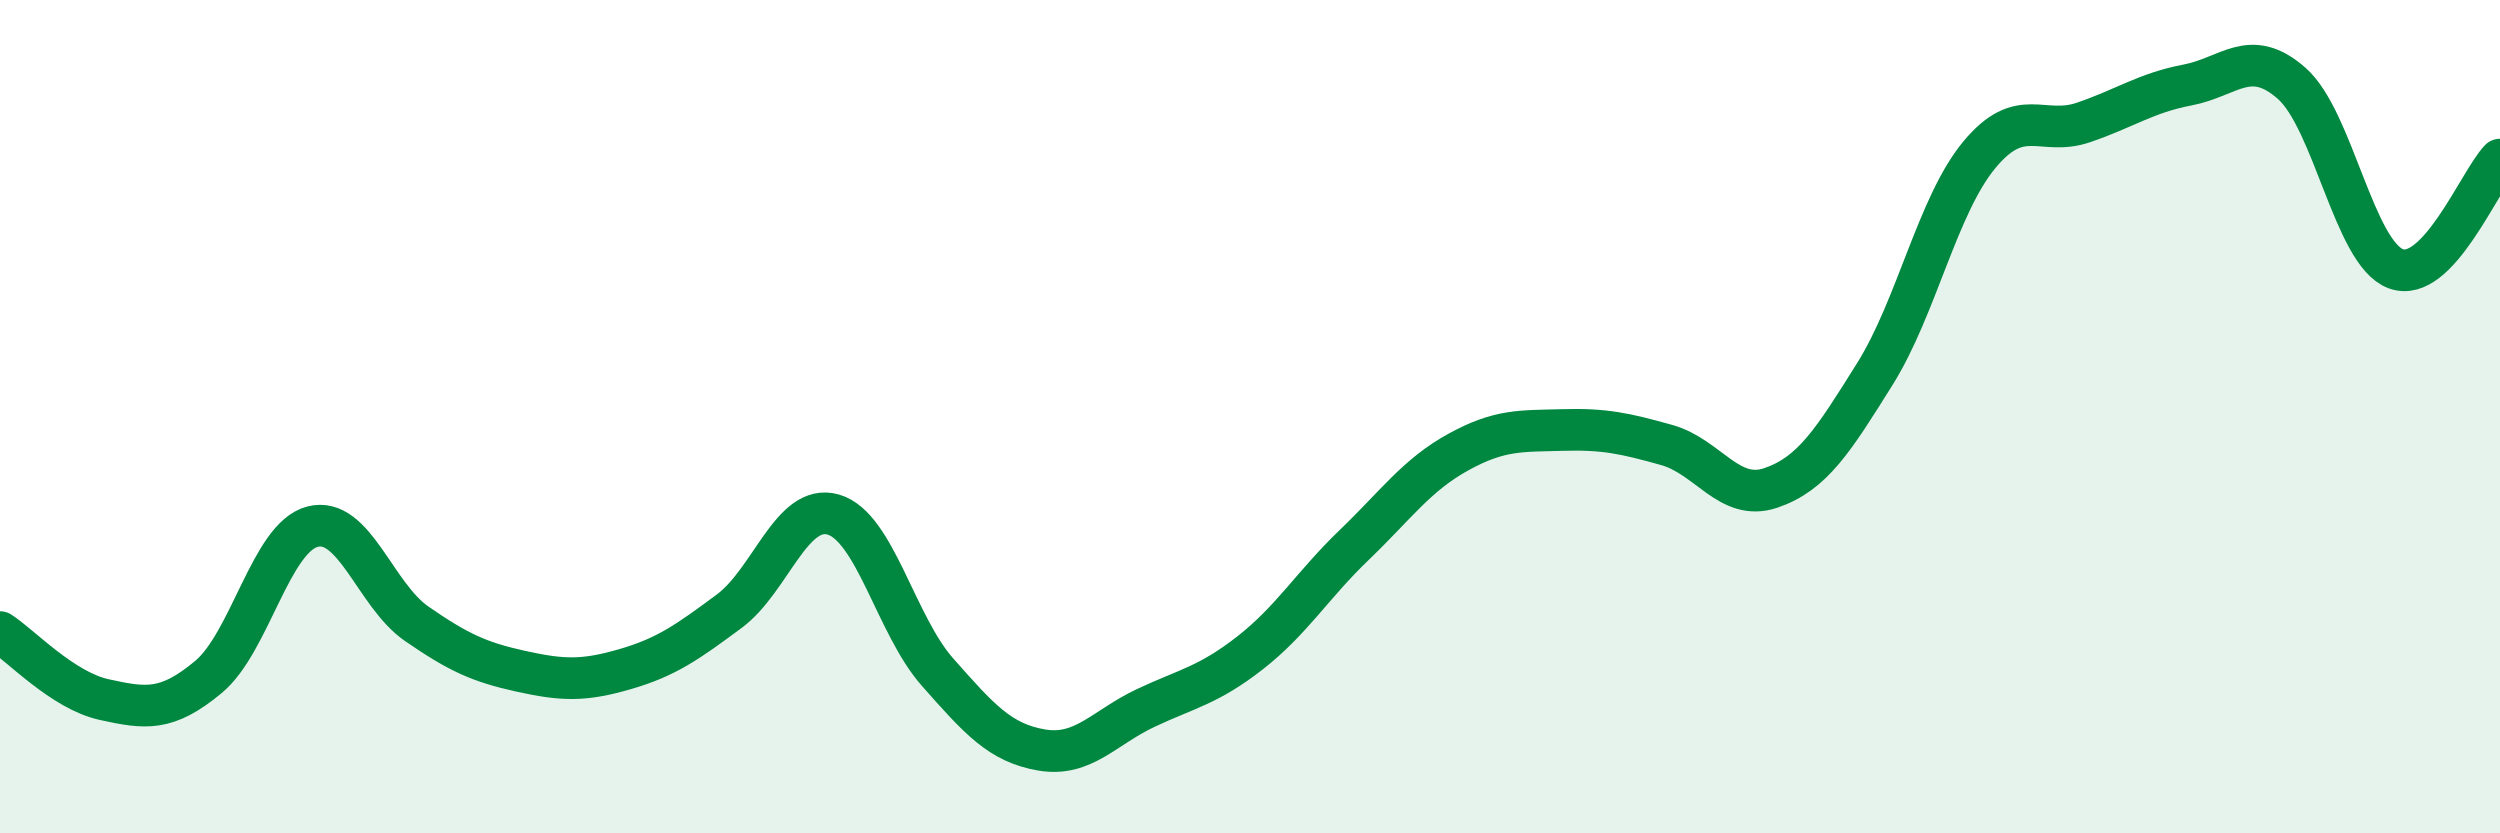
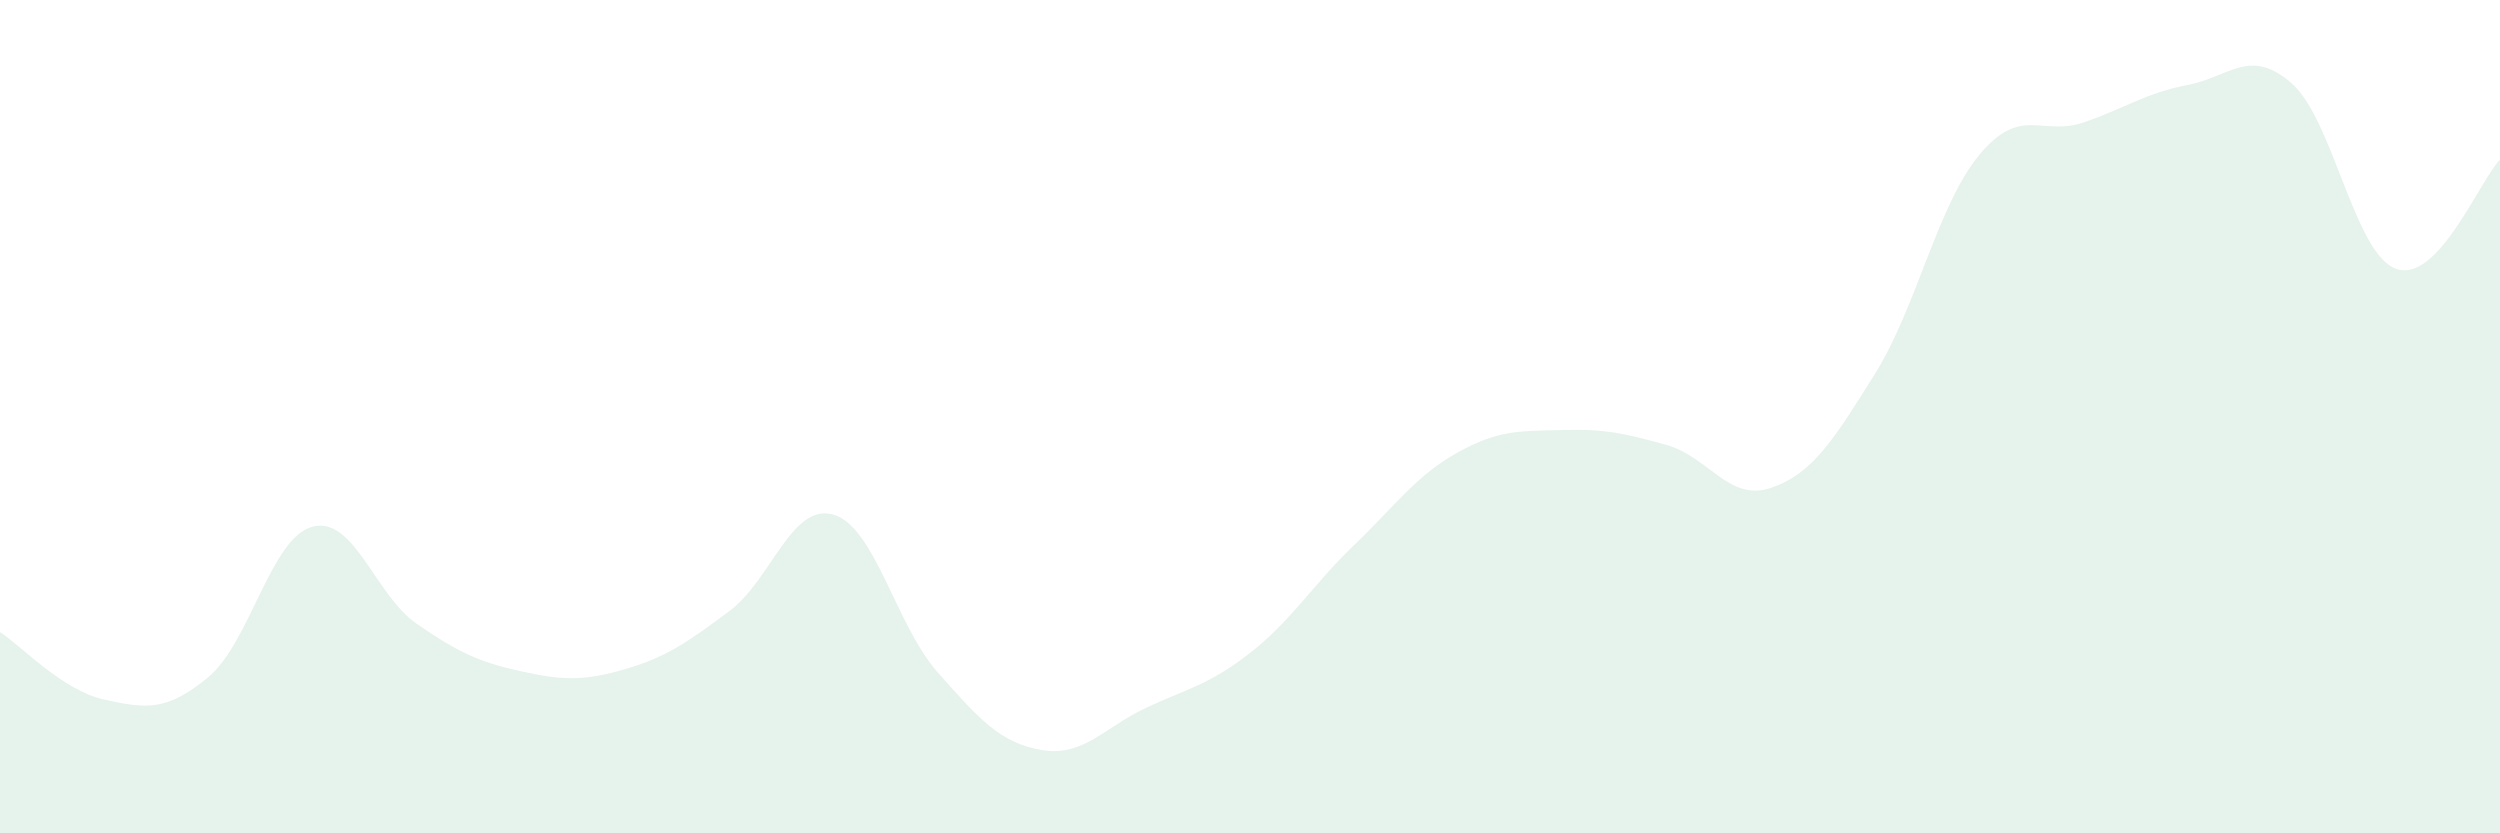
<svg xmlns="http://www.w3.org/2000/svg" width="60" height="20" viewBox="0 0 60 20">
  <path d="M 0,15.17 C 0.5,15.49 1.5,16.57 2.5,16.79 C 3.5,17.01 4,17.08 5,16.25 C 6,15.42 6.5,12.9 7.5,12.64 C 8.5,12.38 9,14.28 10,14.97 C 11,15.66 11.5,15.89 12.5,16.11 C 13.5,16.33 14,16.35 15,16.06 C 16,15.77 16.5,15.41 17.5,14.67 C 18.5,13.93 19,12.06 20,12.35 C 21,12.64 21.5,15 22.5,16.13 C 23.5,17.26 24,17.83 25,18 C 26,18.17 26.5,17.46 27.5,16.99 C 28.5,16.52 29,16.45 30,15.67 C 31,14.89 31.5,14.04 32.5,13.08 C 33.5,12.12 34,11.4 35,10.85 C 36,10.3 36.5,10.35 37.5,10.32 C 38.5,10.29 39,10.4 40,10.68 C 41,10.96 41.5,12.05 42.5,11.71 C 43.5,11.37 44,10.57 45,8.97 C 46,7.37 46.5,4.93 47.5,3.72 C 48.5,2.51 49,3.28 50,2.94 C 51,2.6 51.5,2.23 52.5,2.04 C 53.5,1.85 54,1.12 55,2 C 56,2.88 56.5,6.08 57.5,6.45 C 58.5,6.82 59.5,4.35 60,3.83L60 20L0 20Z" fill="#008740" opacity="0.1" stroke-linecap="round" stroke-linejoin="round" />
-   <path d="M 0,15.17 C 0.5,15.49 1.5,16.57 2.5,16.79 C 3.5,17.01 4,17.08 5,16.25 C 6,15.42 6.5,12.9 7.5,12.64 C 8.5,12.38 9,14.28 10,14.97 C 11,15.66 11.5,15.89 12.5,16.11 C 13.5,16.33 14,16.35 15,16.06 C 16,15.77 16.5,15.41 17.5,14.67 C 18.5,13.93 19,12.06 20,12.35 C 21,12.64 21.5,15 22.5,16.13 C 23.5,17.26 24,17.83 25,18 C 26,18.17 26.5,17.46 27.5,16.99 C 28.5,16.52 29,16.45 30,15.67 C 31,14.89 31.5,14.04 32.5,13.08 C 33.5,12.12 34,11.4 35,10.85 C 36,10.3 36.5,10.35 37.5,10.32 C 38.5,10.29 39,10.4 40,10.68 C 41,10.96 41.5,12.05 42.5,11.71 C 43.5,11.37 44,10.57 45,8.97 C 46,7.37 46.5,4.93 47.5,3.72 C 48.5,2.51 49,3.28 50,2.94 C 51,2.6 51.5,2.23 52.5,2.04 C 53.5,1.85 54,1.12 55,2 C 56,2.88 56.5,6.08 57.5,6.45 C 58.5,6.82 59.5,4.35 60,3.83" stroke="#008740" stroke-width="1" fill="none" stroke-linecap="round" stroke-linejoin="round" />
</svg>